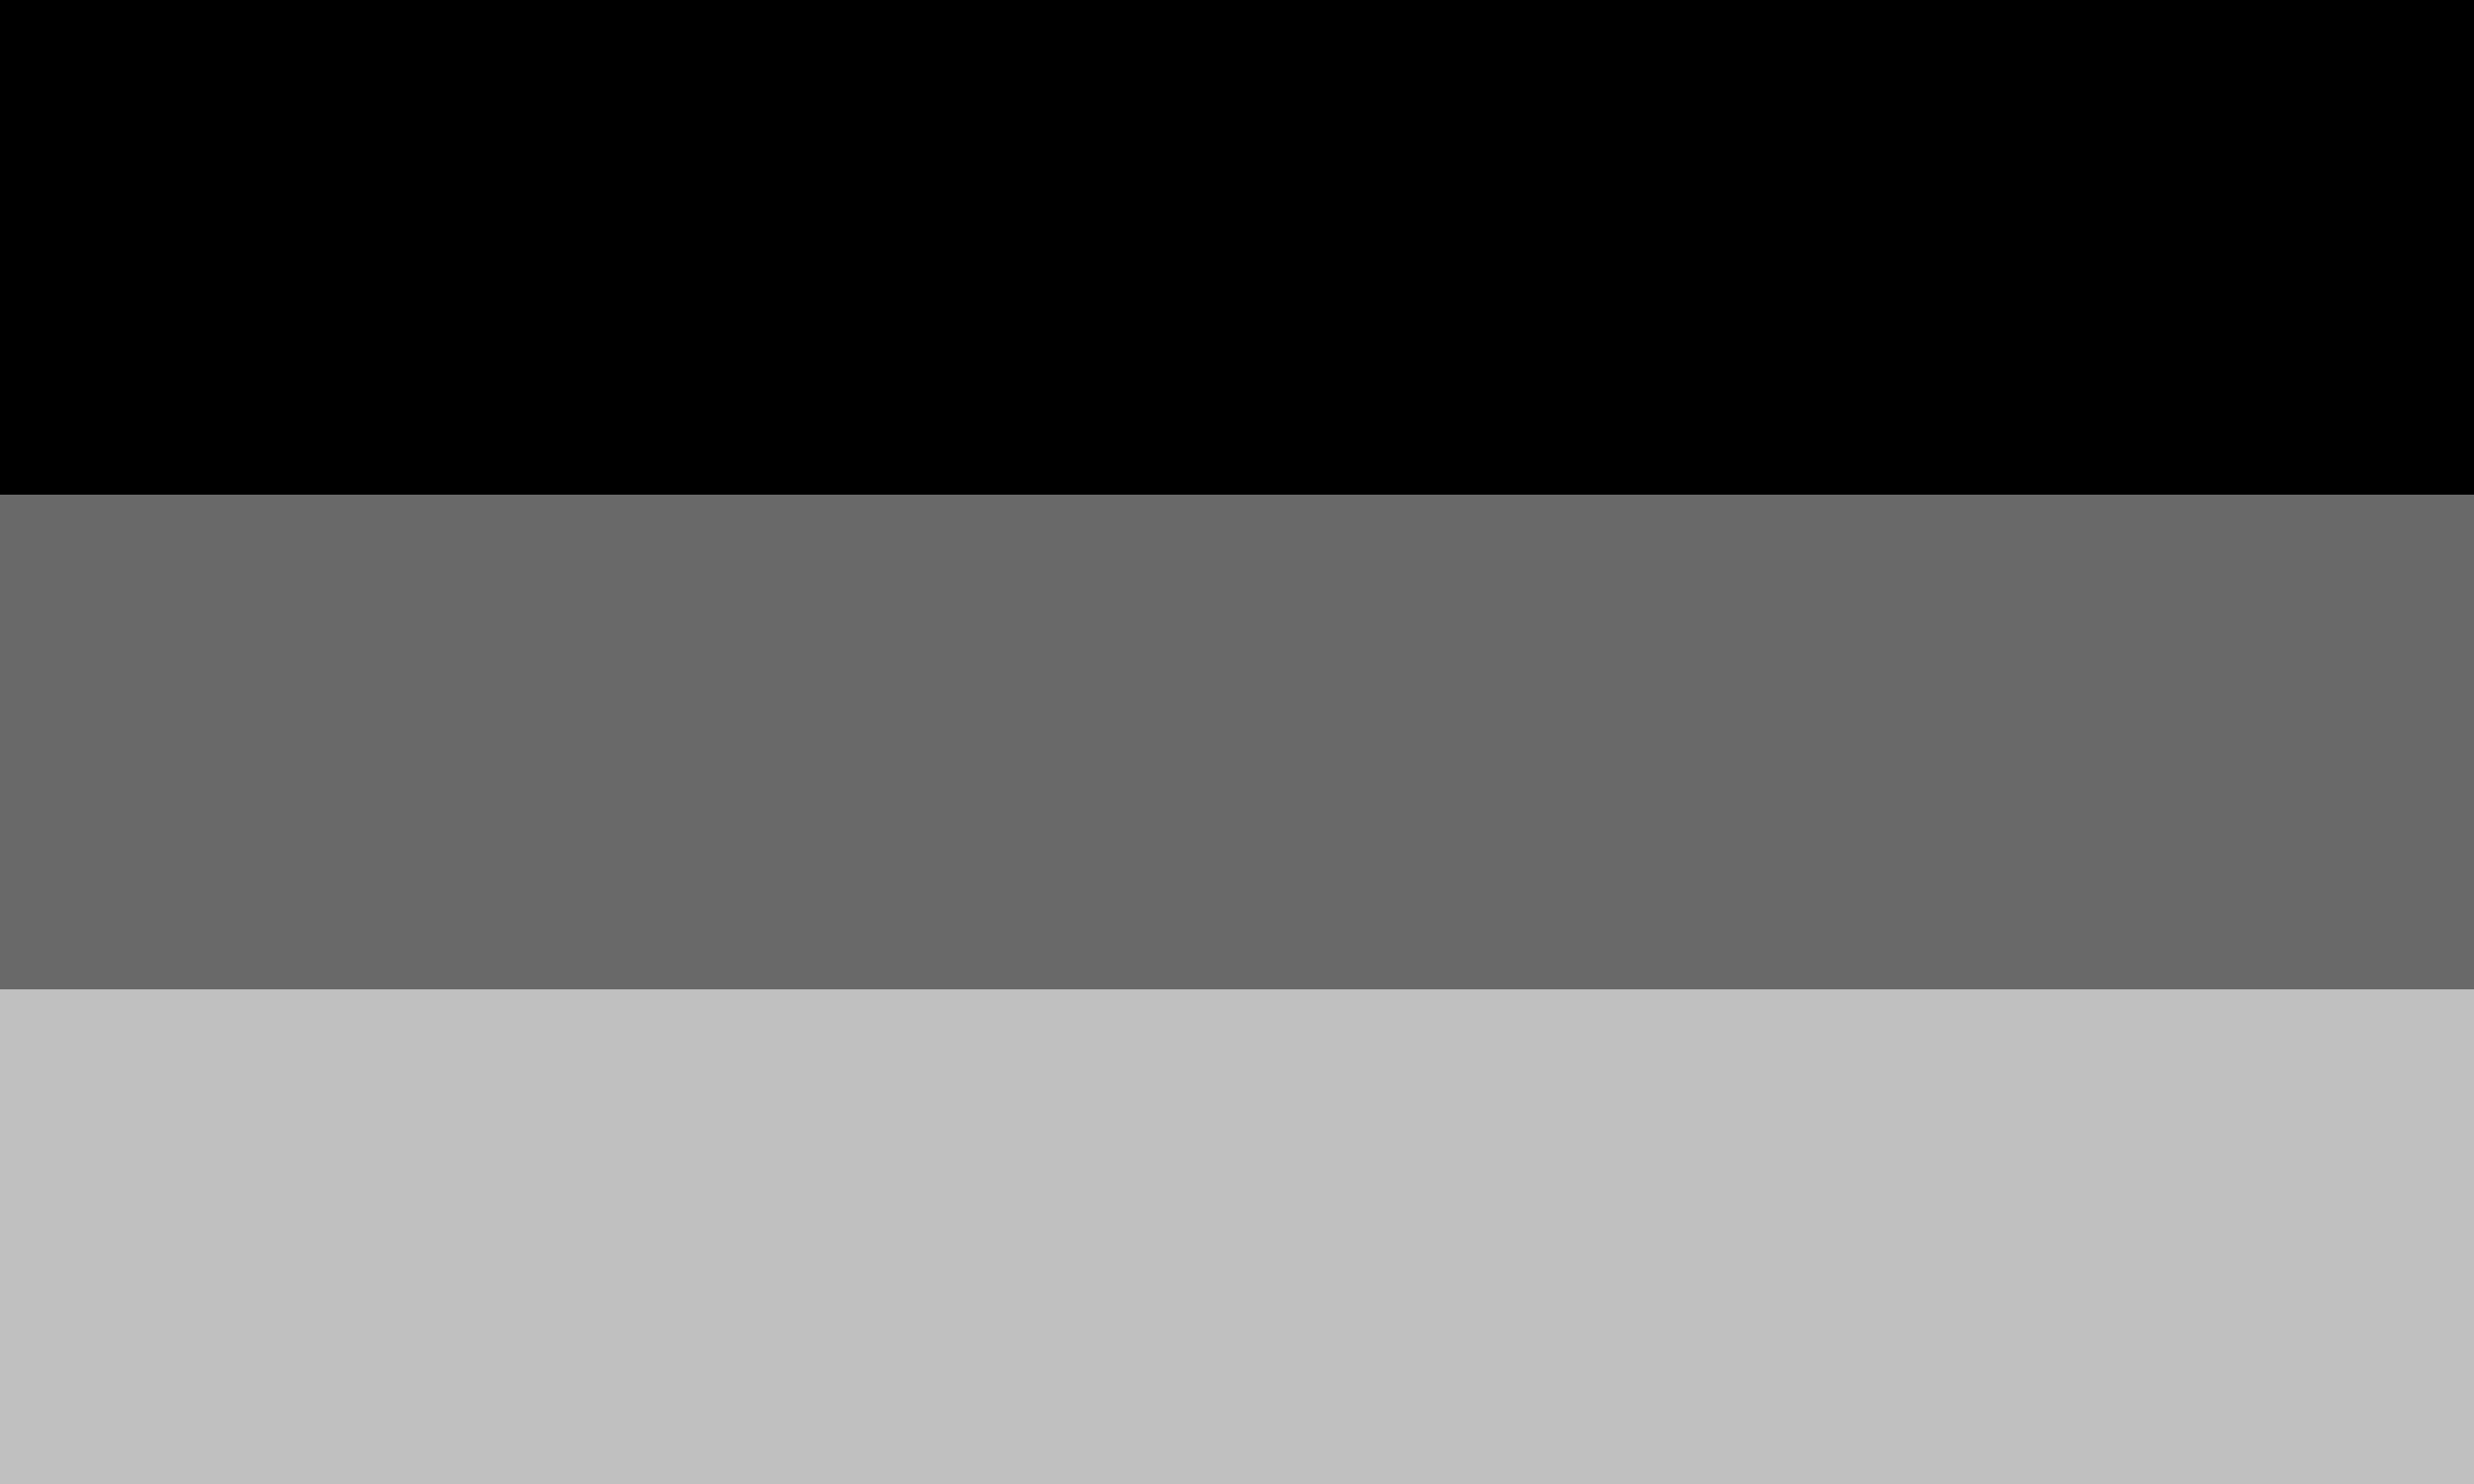
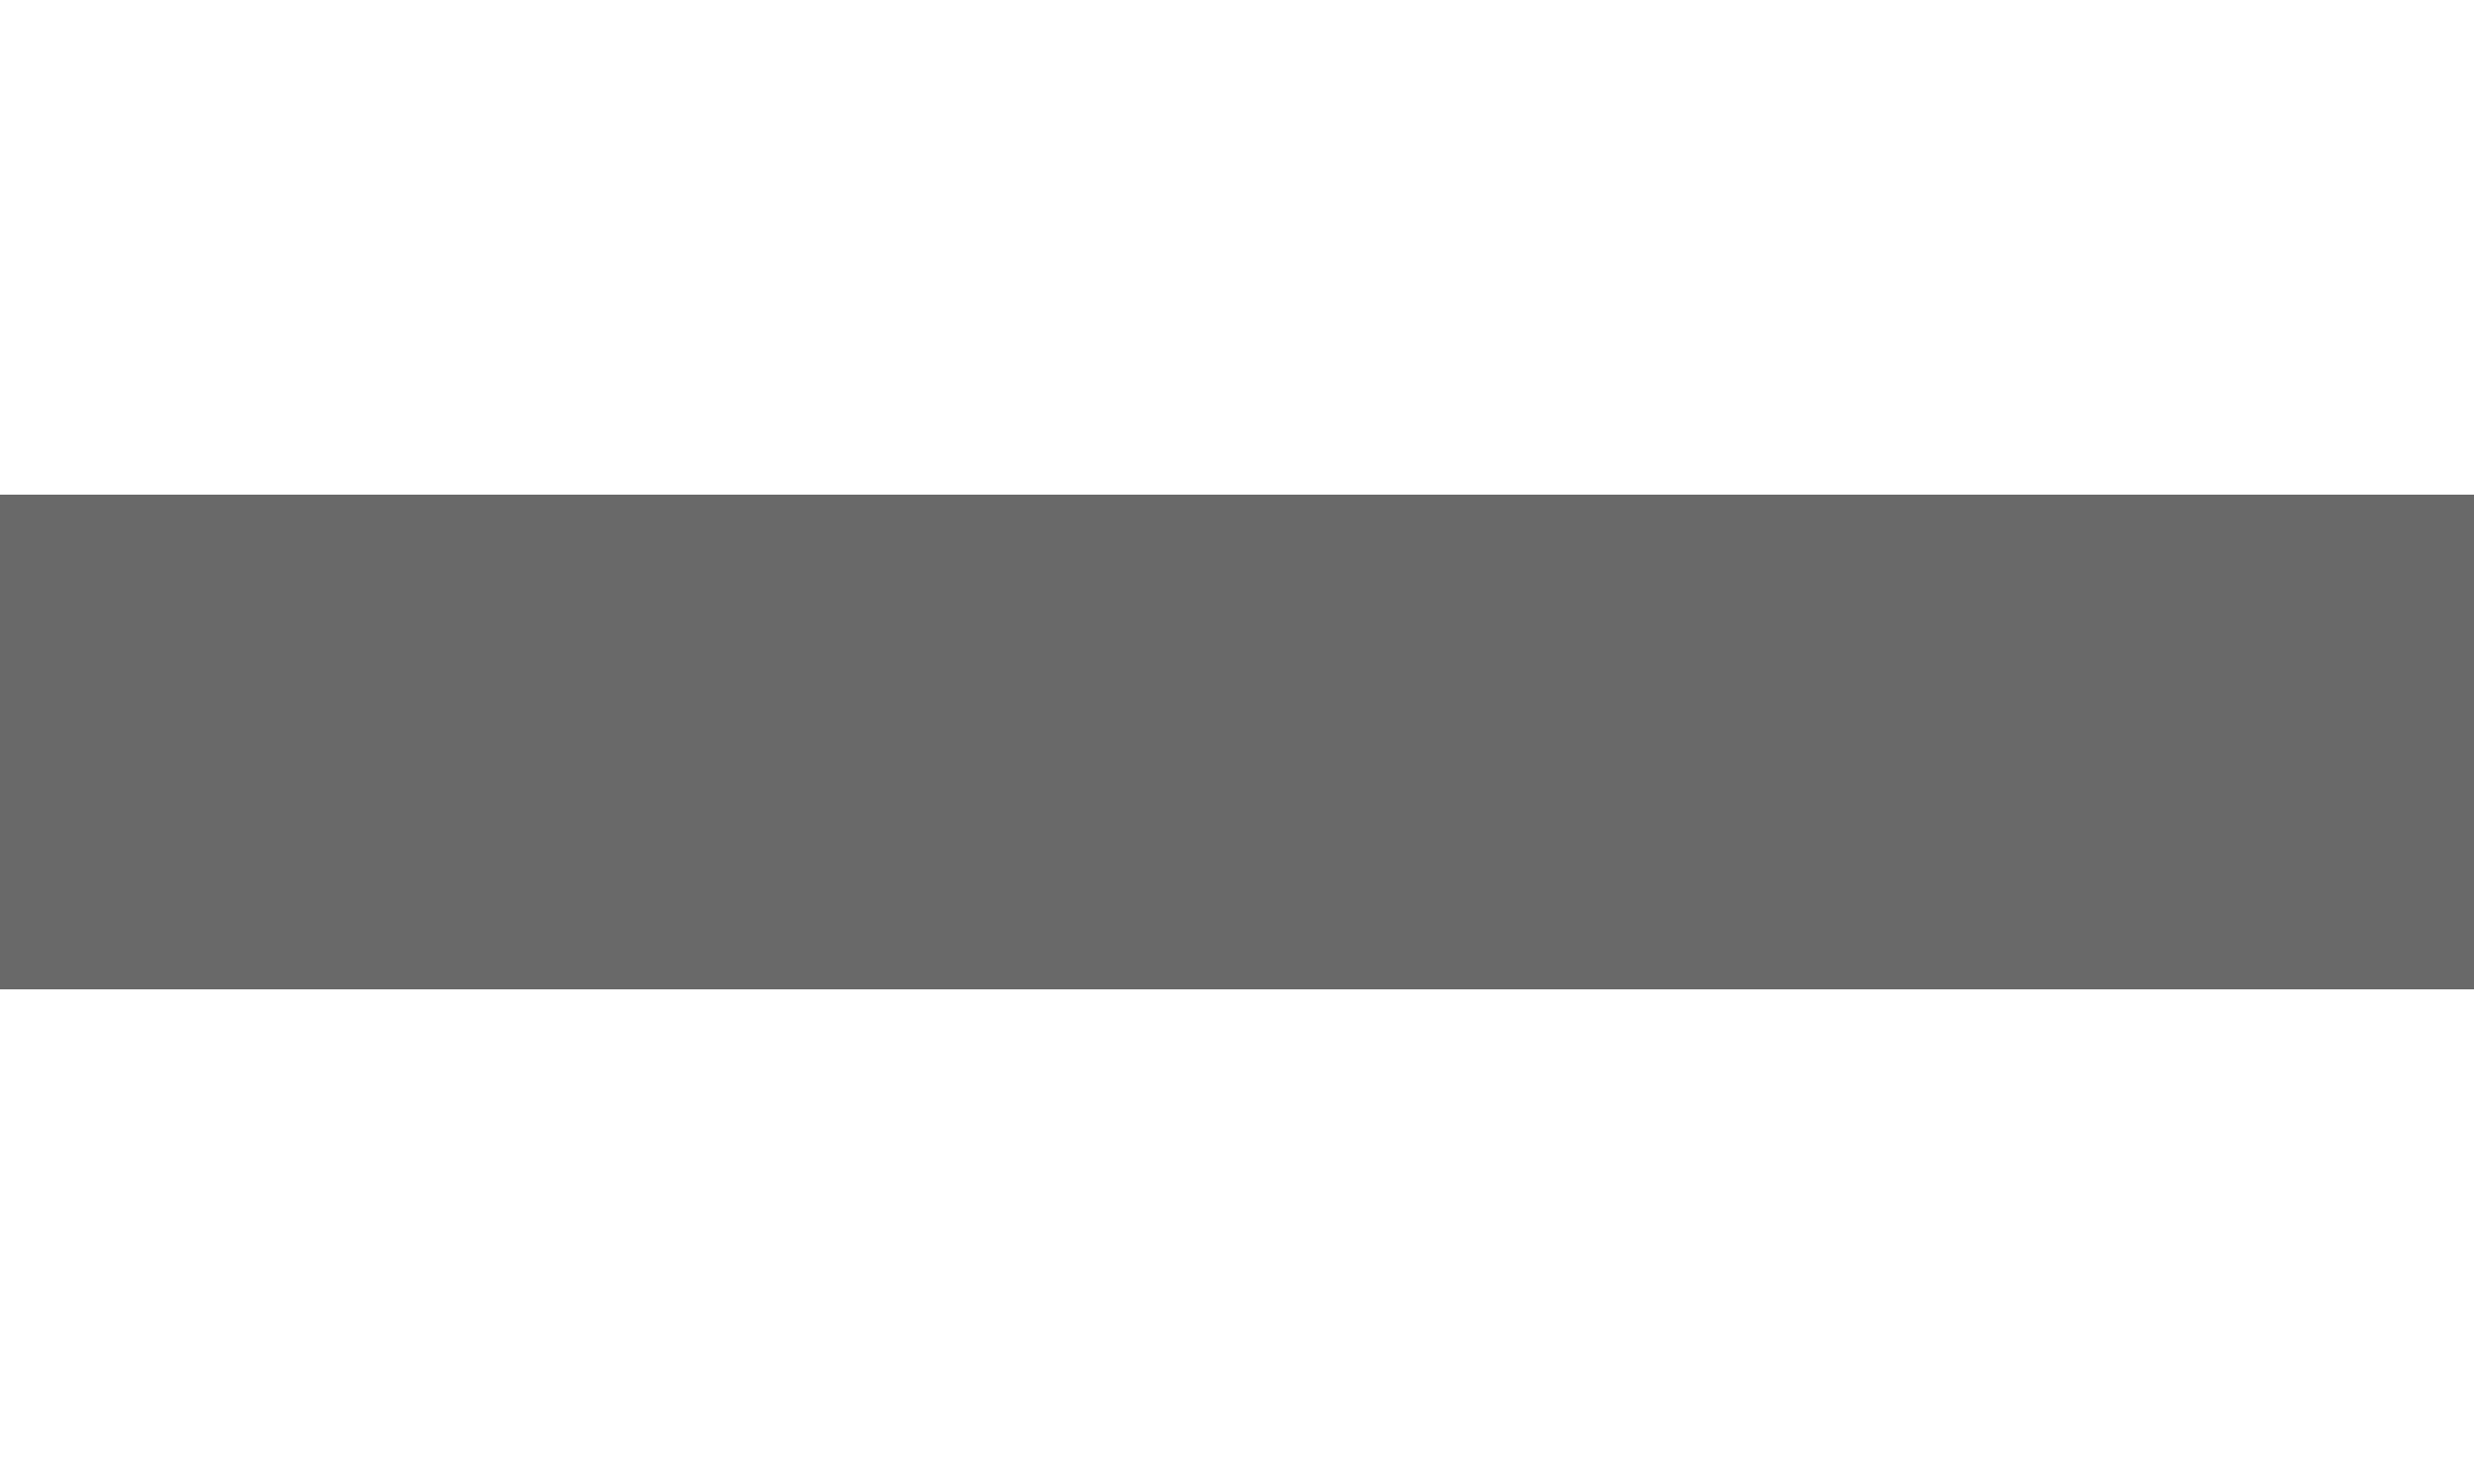
<svg xmlns="http://www.w3.org/2000/svg" id="flag-svg" width="500" height="300" x="0" y="0">
-   <rect width="500" height="100" x="0" y="0" fill="black" />
  <rect width="500" height="100" x="0" y="100" fill="dimgray" />
-   <rect width="500" height="100" x="0" y="200" fill="silver" />
</svg>